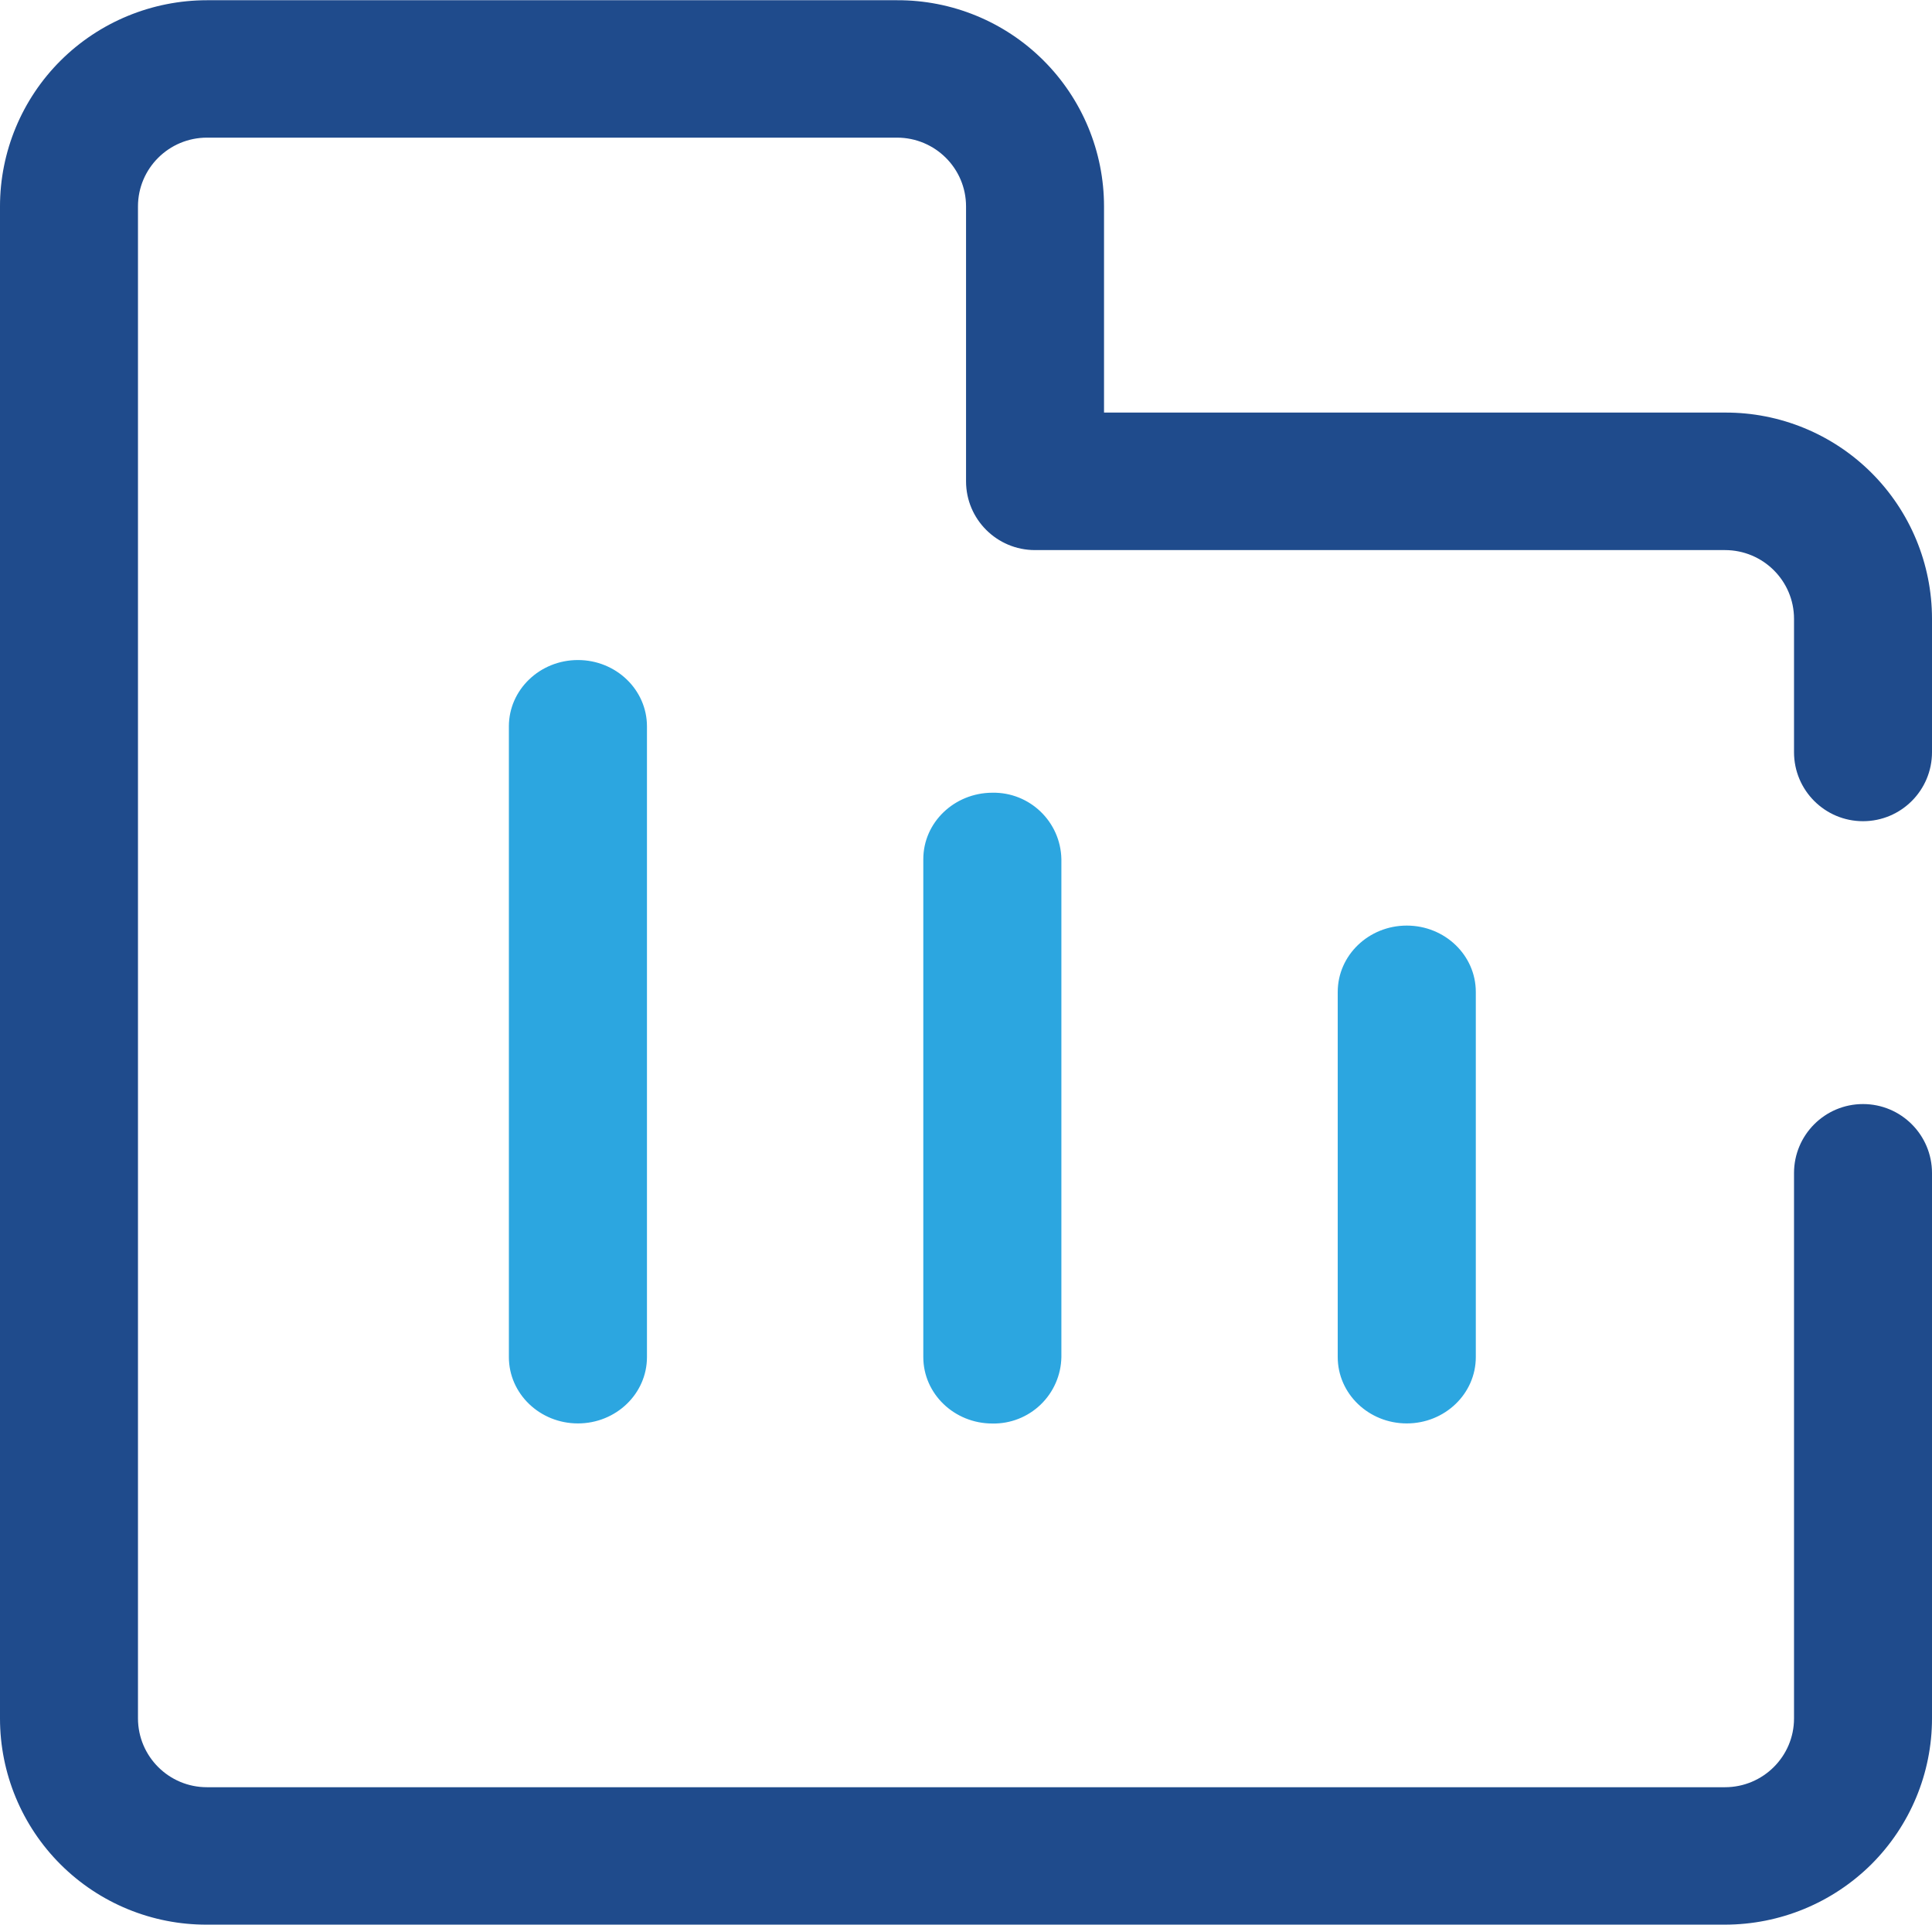
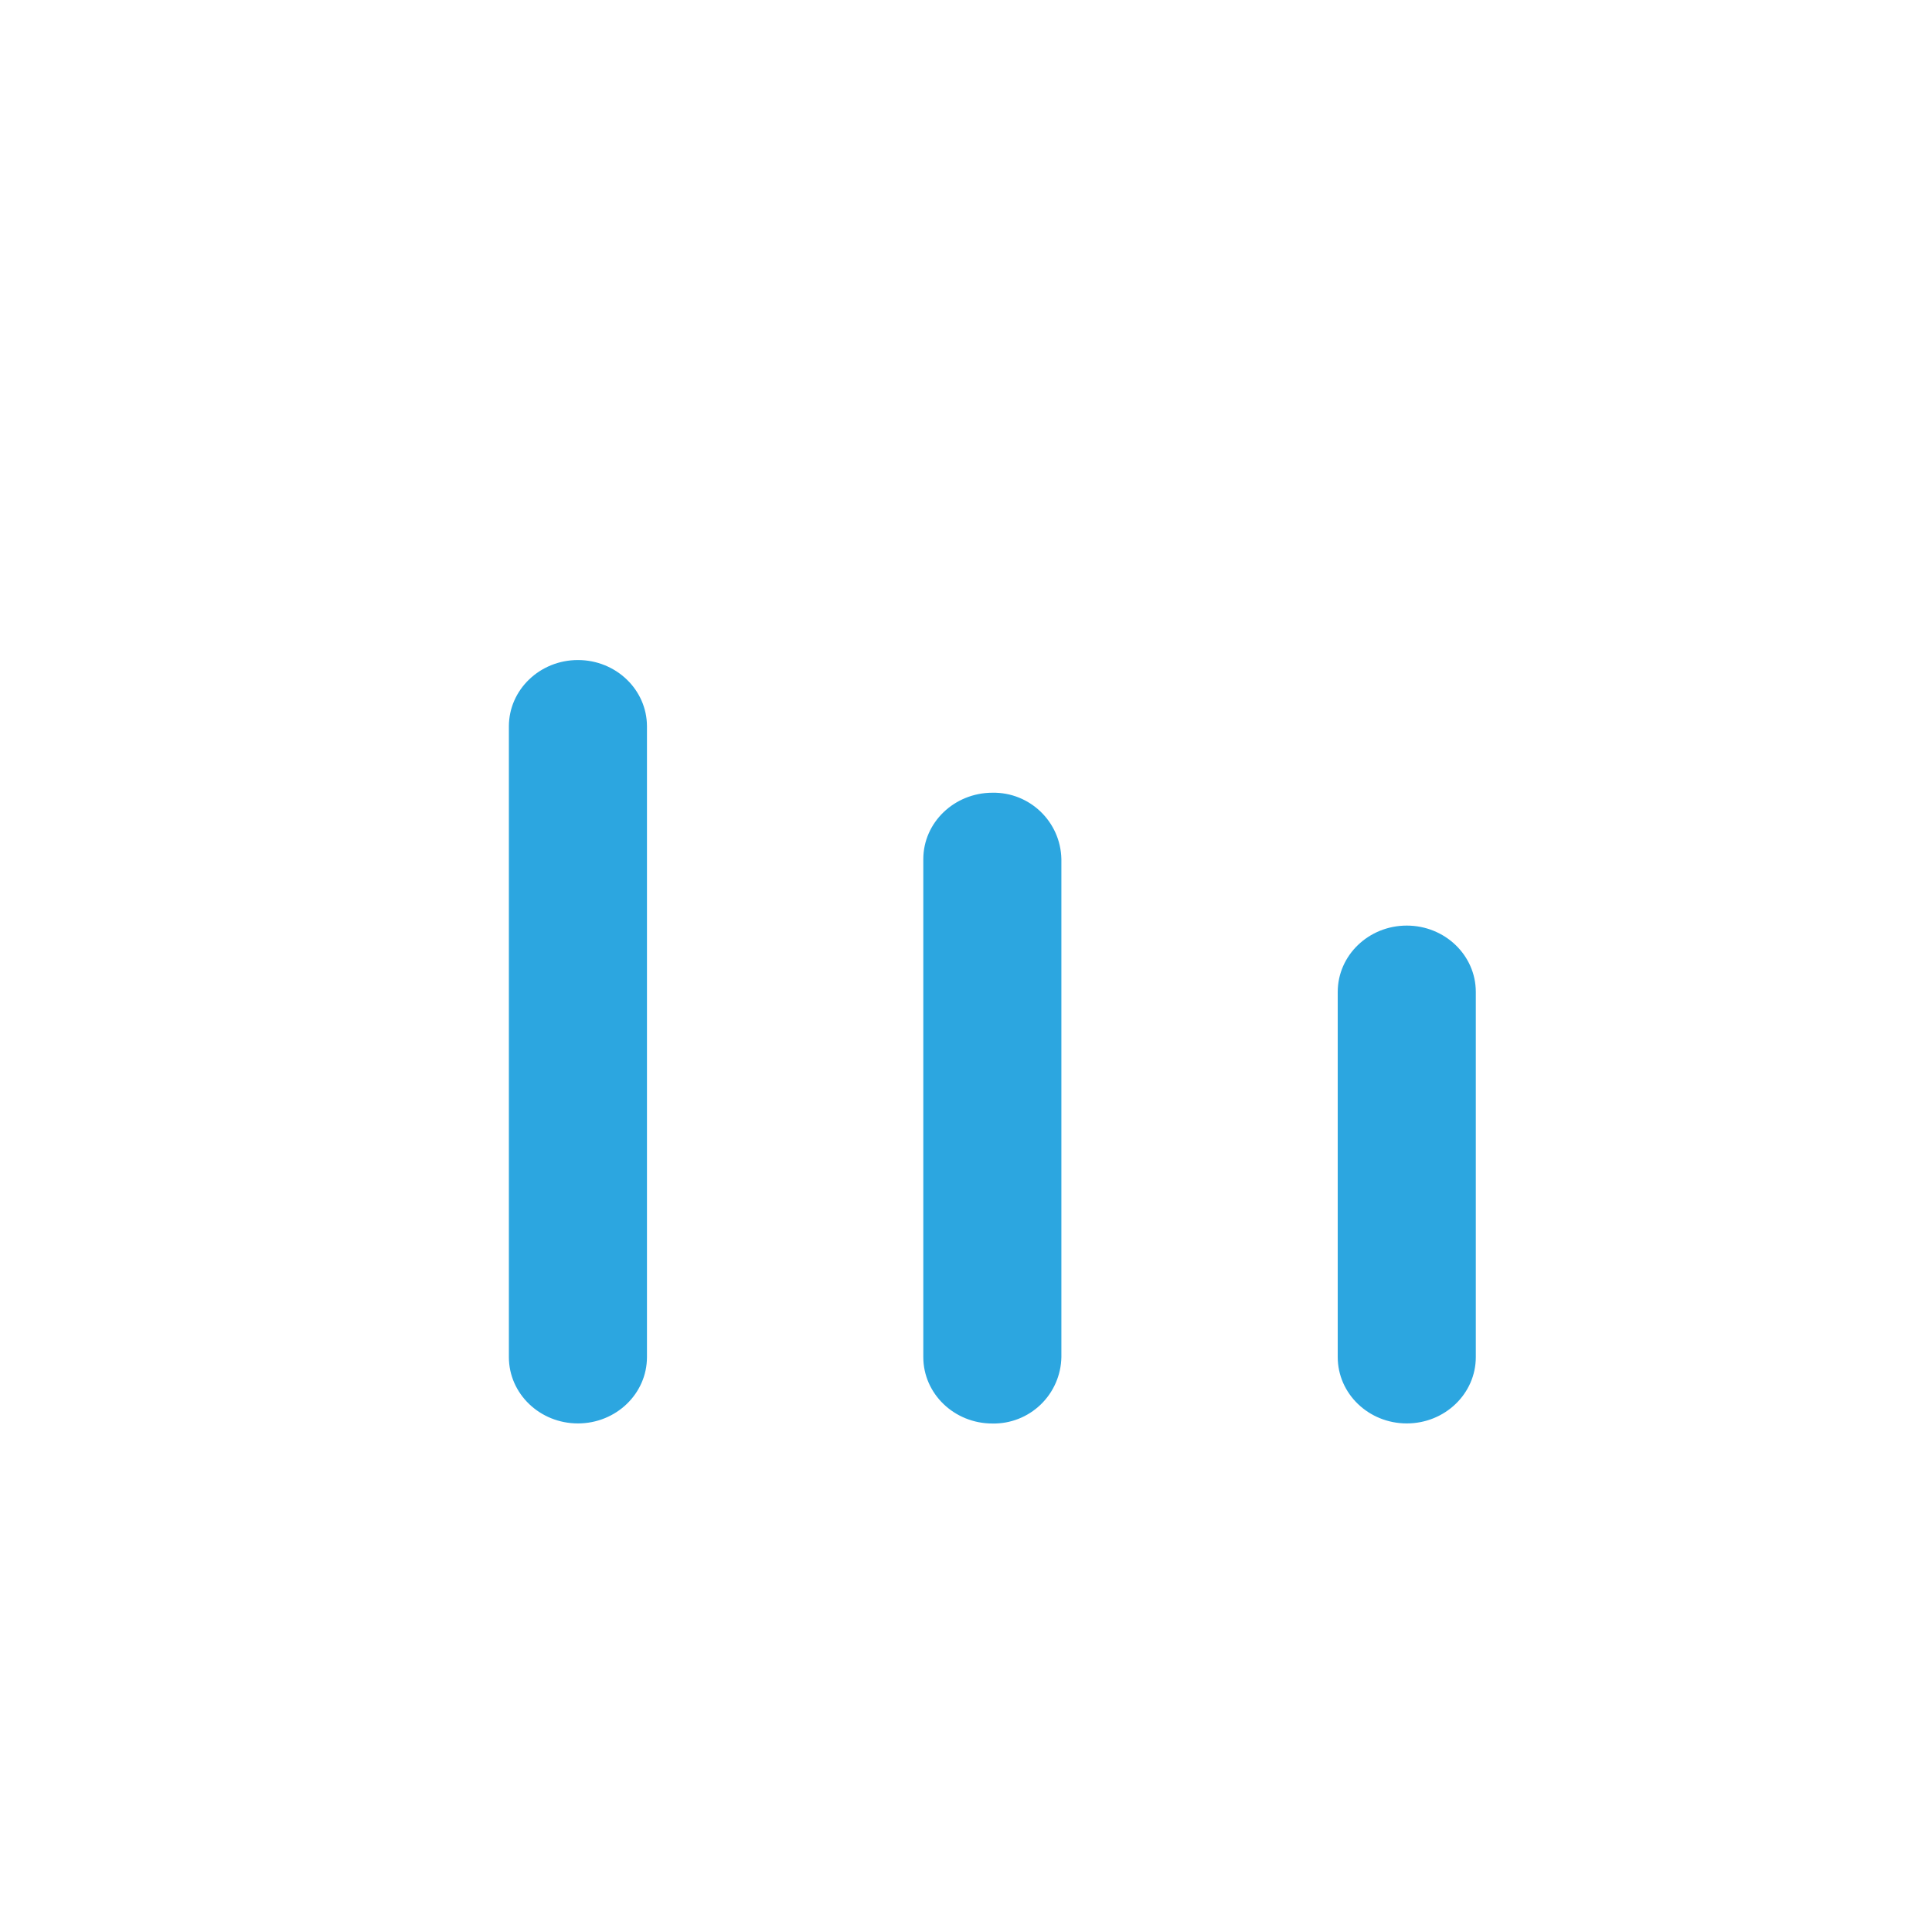
<svg xmlns="http://www.w3.org/2000/svg" width="818px" height="815px">
-   <path fill-rule="evenodd" fill="rgb(31, 75, 140)" d="M379.788,0.097 L87.649,0.097 C64.396,0.097 42.083,9.308 25.670,25.646 C9.253,41.984 -0.001,64.257 -0.001,87.393 L-0.001,727.608 C-0.001,750.821 9.245,773.083 25.693,789.464 C42.142,805.844 64.439,815.001 87.649,814.904 L730.350,814.904 C753.573,814.896 775.850,805.711 792.329,789.354 C808.747,772.973 818.000,750.782 818.000,727.608 L818.000,496.676 C818.000,480.541 804.921,467.464 788.788,467.464 C772.657,467.464 759.581,480.541 759.581,496.676 L759.581,727.608 C759.581,743.656 746.478,756.718 730.350,756.718 L87.649,756.718 C71.545,756.741 58.465,743.715 58.418,727.608 L58.418,87.393 C58.418,71.341 71.479,58.278 87.649,58.278 L379.788,58.278 C395.921,58.278 409.019,71.302 409.019,87.393 L409.019,203.800 C409.019,219.848 422.079,232.910 438.208,232.910 L730.350,232.910 C746.478,232.910 759.581,245.932 759.581,262.025 L759.581,318.484 C759.581,334.619 772.657,347.700 788.788,347.700 C804.921,347.700 818.000,334.619 818.000,318.484 L818.000,261.982 C818.000,238.767 808.755,216.506 792.307,200.125 C775.858,183.744 753.561,174.588 730.350,174.686 L467.439,174.686 L467.439,87.393 C467.439,64.175 458.194,41.917 441.745,25.536 C425.296,9.152 403.003,-0.000 379.788,0.097 L379.788,0.097 Z" />
  <path fill-rule="evenodd" fill="rgb(44, 166, 224)" d="M215.458,307.555 L215.458,574.597 C215.458,590.115 228.562,602.684 244.689,602.684 C260.822,602.684 273.920,590.115 273.920,574.597 L273.920,307.555 C273.920,292.037 260.822,279.463 244.689,279.463 C228.562,279.463 215.458,292.037 215.458,307.555 L215.458,307.555 ZM390.923,363.772 L390.923,574.597 C390.923,590.115 404.025,602.723 420.154,602.723 C427.763,602.879 435.119,599.998 440.601,594.722 C446.086,589.447 449.245,582.204 449.385,574.597 L449.385,363.772 C449.073,347.934 435.990,335.345 420.154,335.642 C404.025,335.681 390.923,348.254 390.923,363.772 L390.923,363.772 ZM566.388,419.990 L566.388,574.597 C566.388,590.115 579.490,602.684 595.619,602.684 C611.751,602.684 624.850,590.115 624.850,574.597 L624.850,419.990 C624.850,404.468 611.751,391.899 595.619,391.899 C579.490,391.899 566.388,404.468 566.388,419.990 L566.388,419.990 Z" />
</svg>